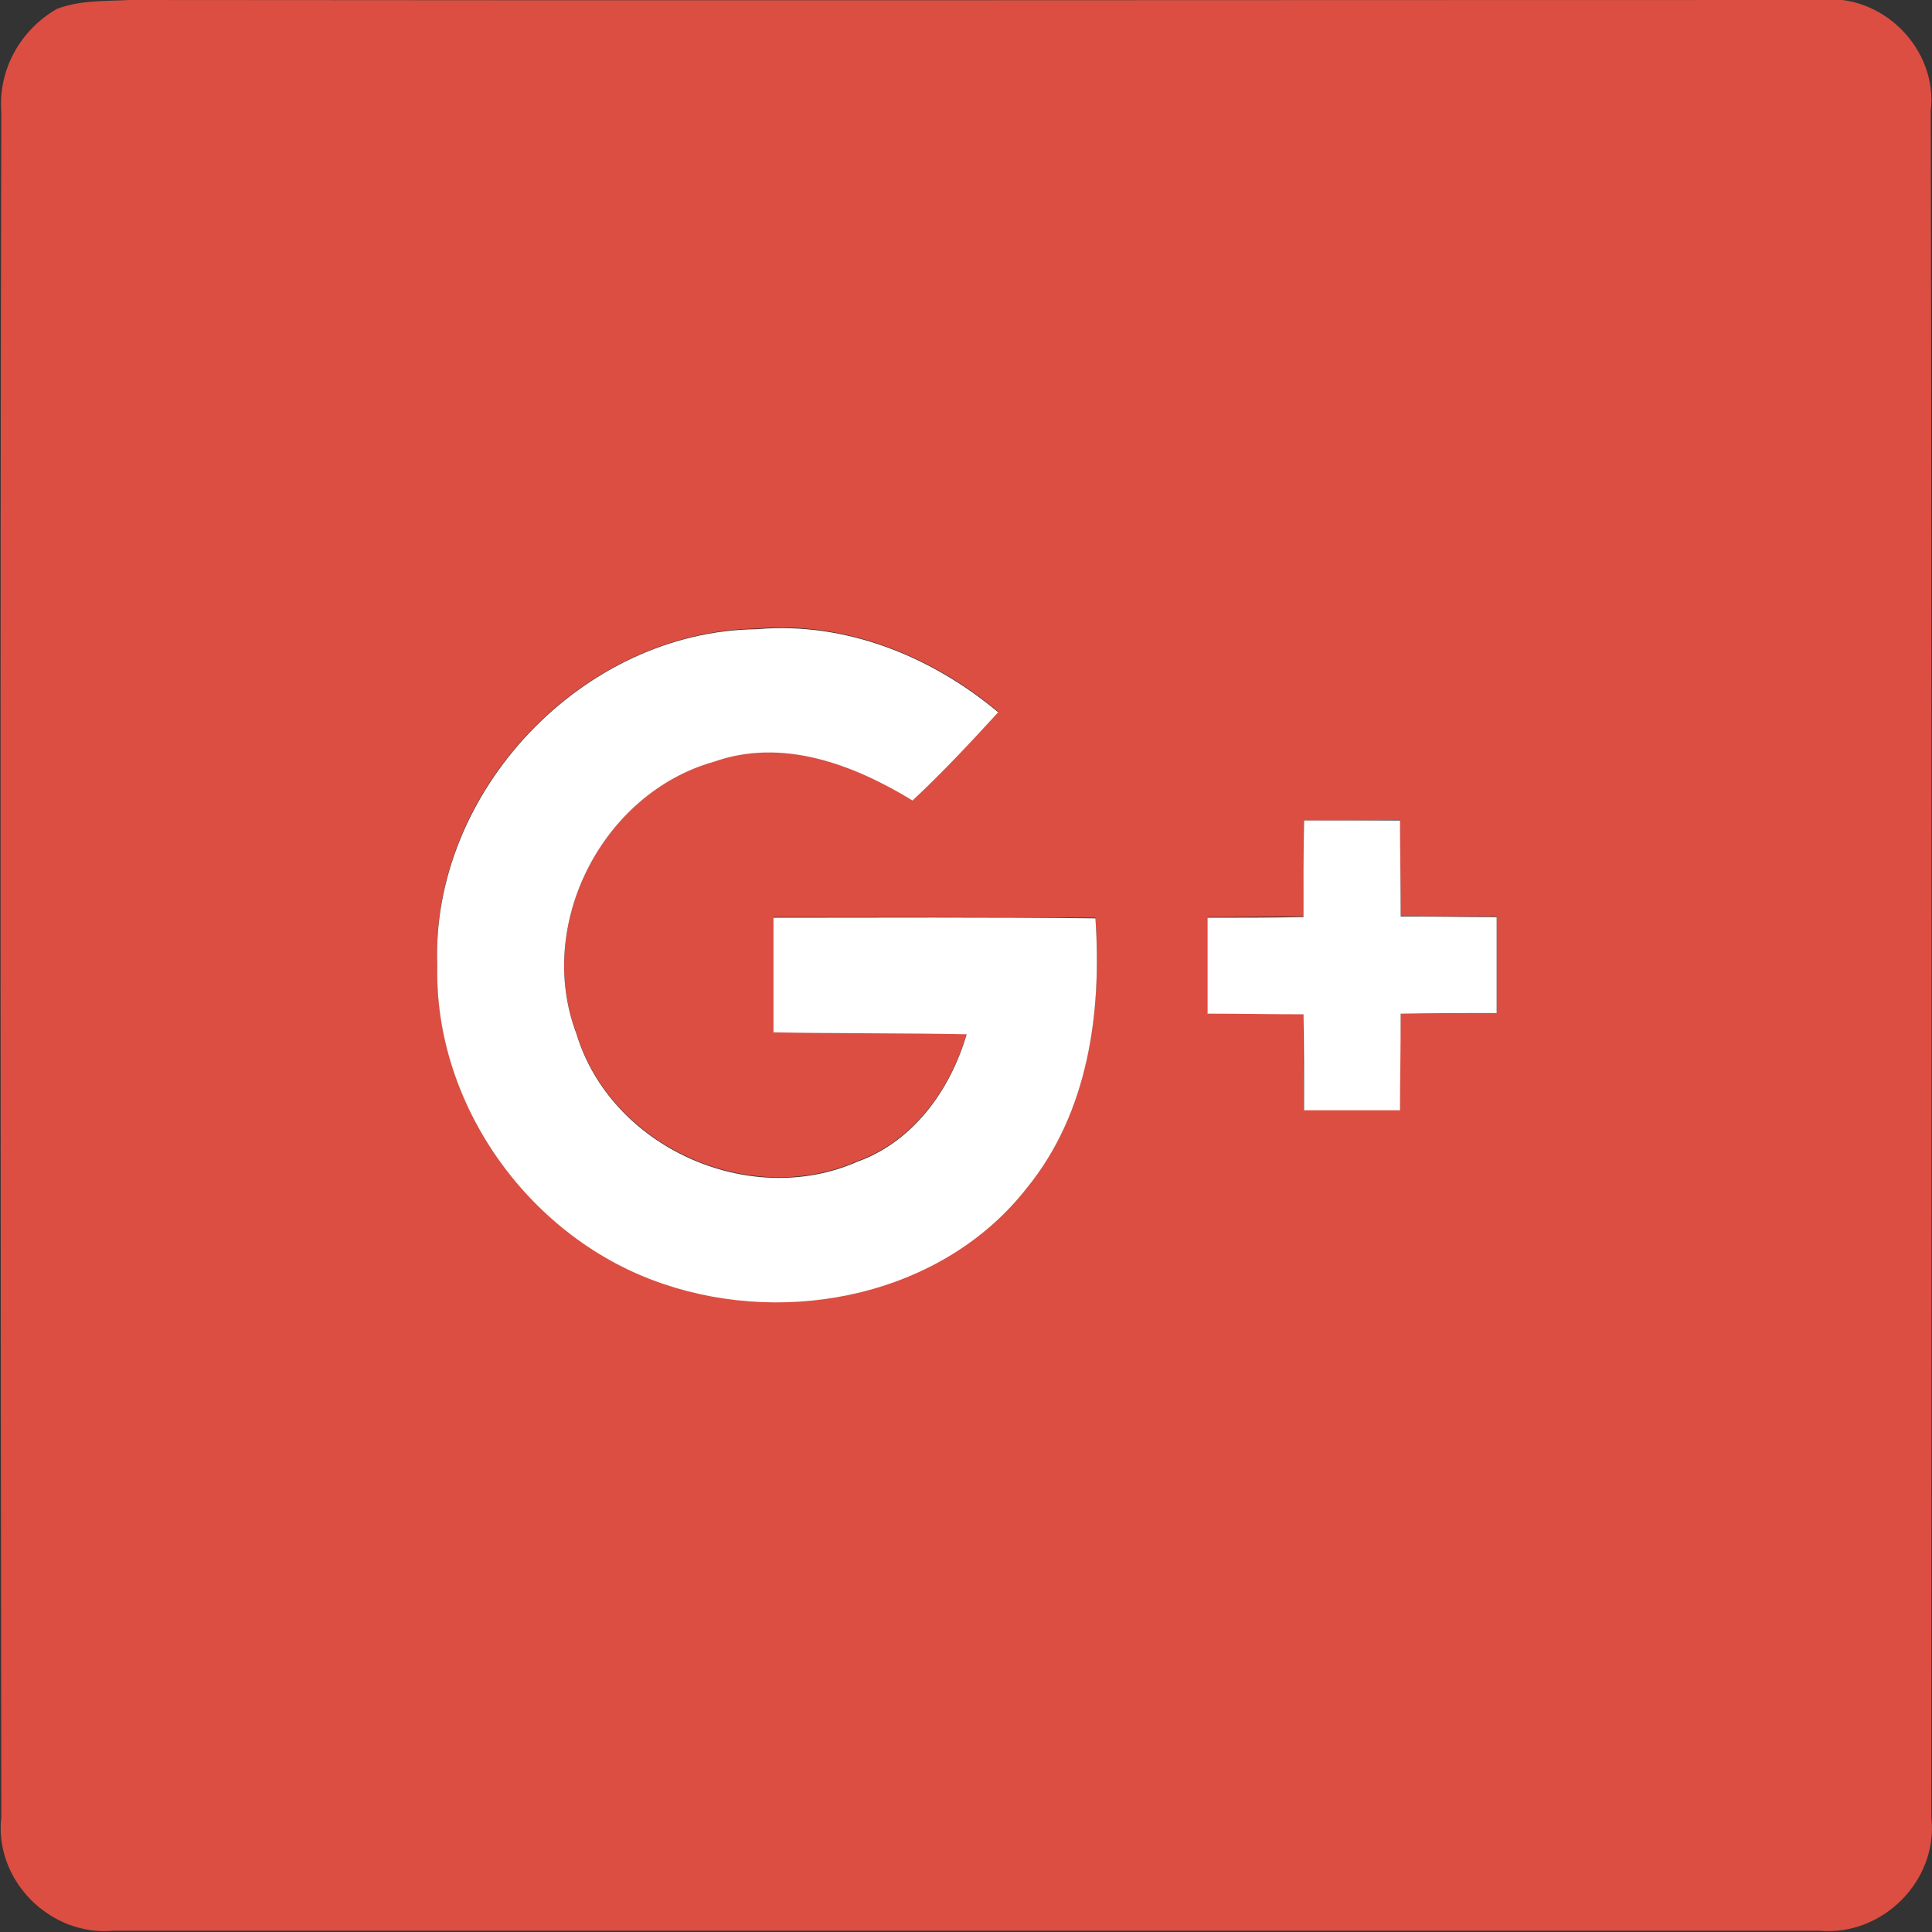
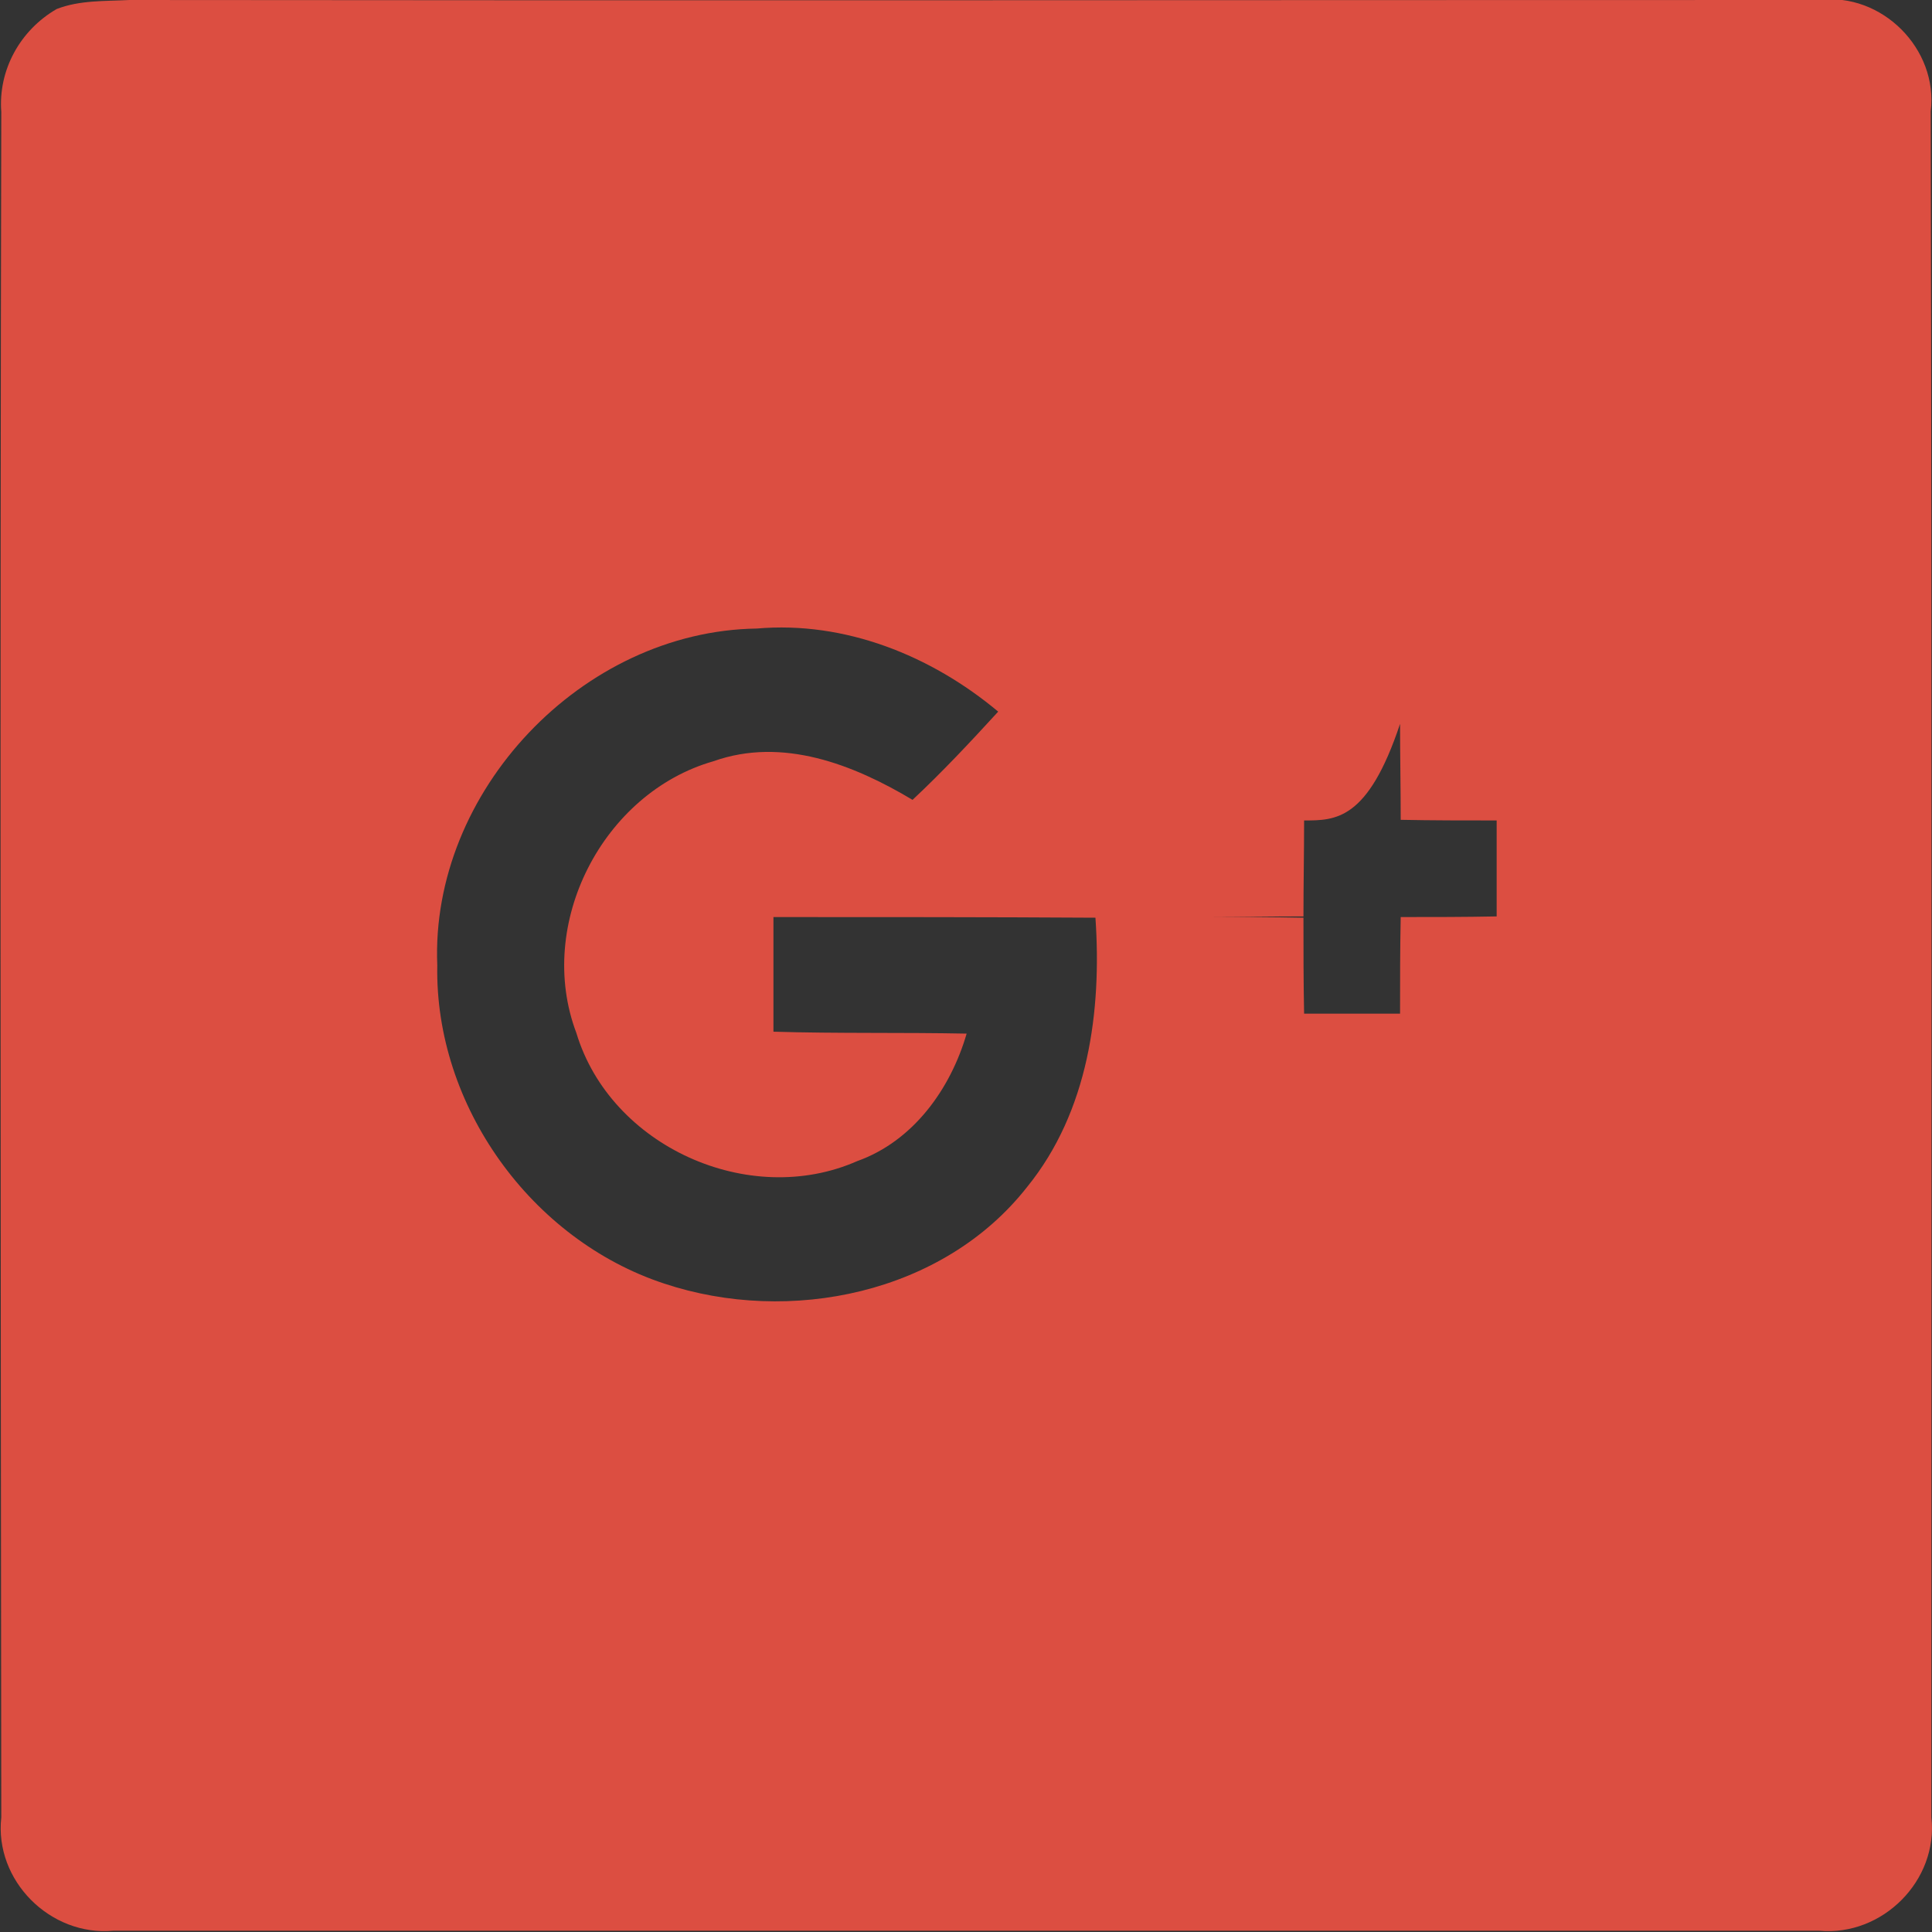
<svg xmlns="http://www.w3.org/2000/svg" version="1.1" id="Layer_1" x="0px" y="0px" viewBox="0 0 300 300" style="enable-background:new 0 0 300 300;" xml:space="preserve">
  <rect x="0" y="0" width="300" height="300" fill="#333333" stroke="none" />
  <style type="text/css">
	.st0{fill:#BABABA;}
	.st1{fill:none;}
	.st2{fill:#0F9BD7;}
	.st3{fill:#FFFFFF;}
	.st4{fill-rule:evenodd;clip-rule:evenodd;fill:#FFFFFF;}
	.st5{fill:#1DA1F2;}
	.st6{fill:#3D5A98;}
	.st7{fill:#231F20;}
	.st8{fill:#007BB5;}
	.st9{fill:#DC4E41;}
	.st10{fill-rule:evenodd;clip-rule:evenodd;fill:#181616;}
	.st11{fill:#181616;}
</style>
  <g>
    <g>
      <g>
-         <path class="st9" d="M8.8,1.4c3.6-1.4,7.5-1.2,11.3-1.4c87.5,0.1,174.9,0,262.4,0c9.7-1.2,18.5,7.6,17.3,17.3     c0.2,88.3,0.1,176.6,0.1,264.9c1.1,9.8-7.6,18.5-17.4,17.6c-88.3,0-176.6,0-264.9,0c-9.8,0.9-18.5-7.8-17.4-17.6     C0.1,194,0,105.7,0.2,17.4C-0.3,10.9,3.1,4.7,8.8,1.4z M67.9,149.9c-0.4,21.8,14.6,42.6,35.2,49.4c19.5,6.5,43.4,1.6,56.4-15     c9.5-11.7,11.6-27.3,10.6-41.8c-16.7-0.1-33.3-0.1-50-0.1c0,5.9,0,11.9,0,17.8c10,0.3,20,0.1,30,0.3c-2.5,8.6-8.3,16.7-17,19.8     c-16.8,7.4-38.3-2.3-43.6-19.9c-6.4-16.9,4.1-37.3,21.3-42.2c10.7-3.8,21.7,0.5,30.9,6c4.6-4.3,9-9,13.3-13.7     c-10.4-8.7-23.8-14.1-37.5-12.9C90.4,98,66.8,122.9,67.9,149.9z M202.5,127.4c0,5-0.1,10-0.1,14.9c-5,0-10,0.1-14.9,0.1     c0,5,0,9.9,0,14.9c5,0,10,0,14.9,0.1c0,5,0,9.9,0.1,14.9c4.9,0,9.9,0,14.9,0c0-5,0-10,0.1-15c5,0,10,0,14.9-0.1c0-5,0-9.9,0-14.9     c-5,0-10,0-14.9-0.1c0-5-0.1-10-0.1-14.9C212.4,127.4,207.4,127.4,202.5,127.4z" />
+         <path class="st9" d="M8.8,1.4c3.6-1.4,7.5-1.2,11.3-1.4c87.5,0.1,174.9,0,262.4,0c9.7-1.2,18.5,7.6,17.3,17.3     c0.2,88.3,0.1,176.6,0.1,264.9c1.1,9.8-7.6,18.5-17.4,17.6c-88.3,0-176.6,0-264.9,0c-9.8,0.9-18.5-7.8-17.4-17.6     C0.1,194,0,105.7,0.2,17.4C-0.3,10.9,3.1,4.7,8.8,1.4z M67.9,149.9c-0.4,21.8,14.6,42.6,35.2,49.4c19.5,6.5,43.4,1.6,56.4-15     c9.5-11.7,11.6-27.3,10.6-41.8c-16.7-0.1-33.3-0.1-50-0.1c0,5.9,0,11.9,0,17.8c10,0.3,20,0.1,30,0.3c-2.5,8.6-8.3,16.7-17,19.8     c-16.8,7.4-38.3-2.3-43.6-19.9c-6.4-16.9,4.1-37.3,21.3-42.2c10.7-3.8,21.7,0.5,30.9,6c4.6-4.3,9-9,13.3-13.7     c-10.4-8.7-23.8-14.1-37.5-12.9C90.4,98,66.8,122.9,67.9,149.9z M202.5,127.4c0,5-0.1,10-0.1,14.9c-5,0-10,0.1-14.9,0.1     c5,0,10,0,14.9,0.1c0,5,0,9.9,0.1,14.9c4.9,0,9.9,0,14.9,0c0-5,0-10,0.1-15c5,0,10,0,14.9-0.1c0-5,0-9.9,0-14.9     c-5,0-10,0-14.9-0.1c0-5-0.1-10-0.1-14.9C212.4,127.4,207.4,127.4,202.5,127.4z" />
      </g>
    </g>
    <g>
-       <path class="st3" d="M67.9,149.9c-1-27,22.6-51.9,49.6-52.2c13.8-1.2,27.1,4.2,37.5,12.9c-4.3,4.7-8.6,9.3-13.3,13.7    c-9.2-5.6-20.2-9.8-30.9-6c-17.3,4.9-27.7,25.3-21.3,42.2c5.3,17.6,26.8,27.3,43.6,19.9c8.7-3.1,14.5-11.2,17-19.8    c-10-0.2-20-0.1-30-0.3c0-5.9,0-11.9,0-17.8c16.6,0,33.3-0.1,50,0.1c1,14.6-1.1,30.1-10.6,41.8c-13,16.7-36.9,21.6-56.4,15    C82.4,192.5,67.4,171.7,67.9,149.9z" />
-       <path class="st3" d="M202.5,127.4c4.9,0,9.9,0,14.9,0c0,5,0.1,10,0.1,14.9c5,0,10,0.1,14.9,0.1c0,5,0,9.9,0,14.9    c-5,0-10,0-14.9,0.1c0,5-0.1,10-0.1,15c-5,0-9.9,0-14.9,0c0-5,0-10-0.1-14.9c-5,0-10-0.1-14.9-0.1c0-5,0-9.9,0-14.9    c5,0,9.9,0,14.9-0.1C202.4,137.4,202.4,132.4,202.5,127.4z" />
-     </g>
+       </g>
  </g>
</svg>